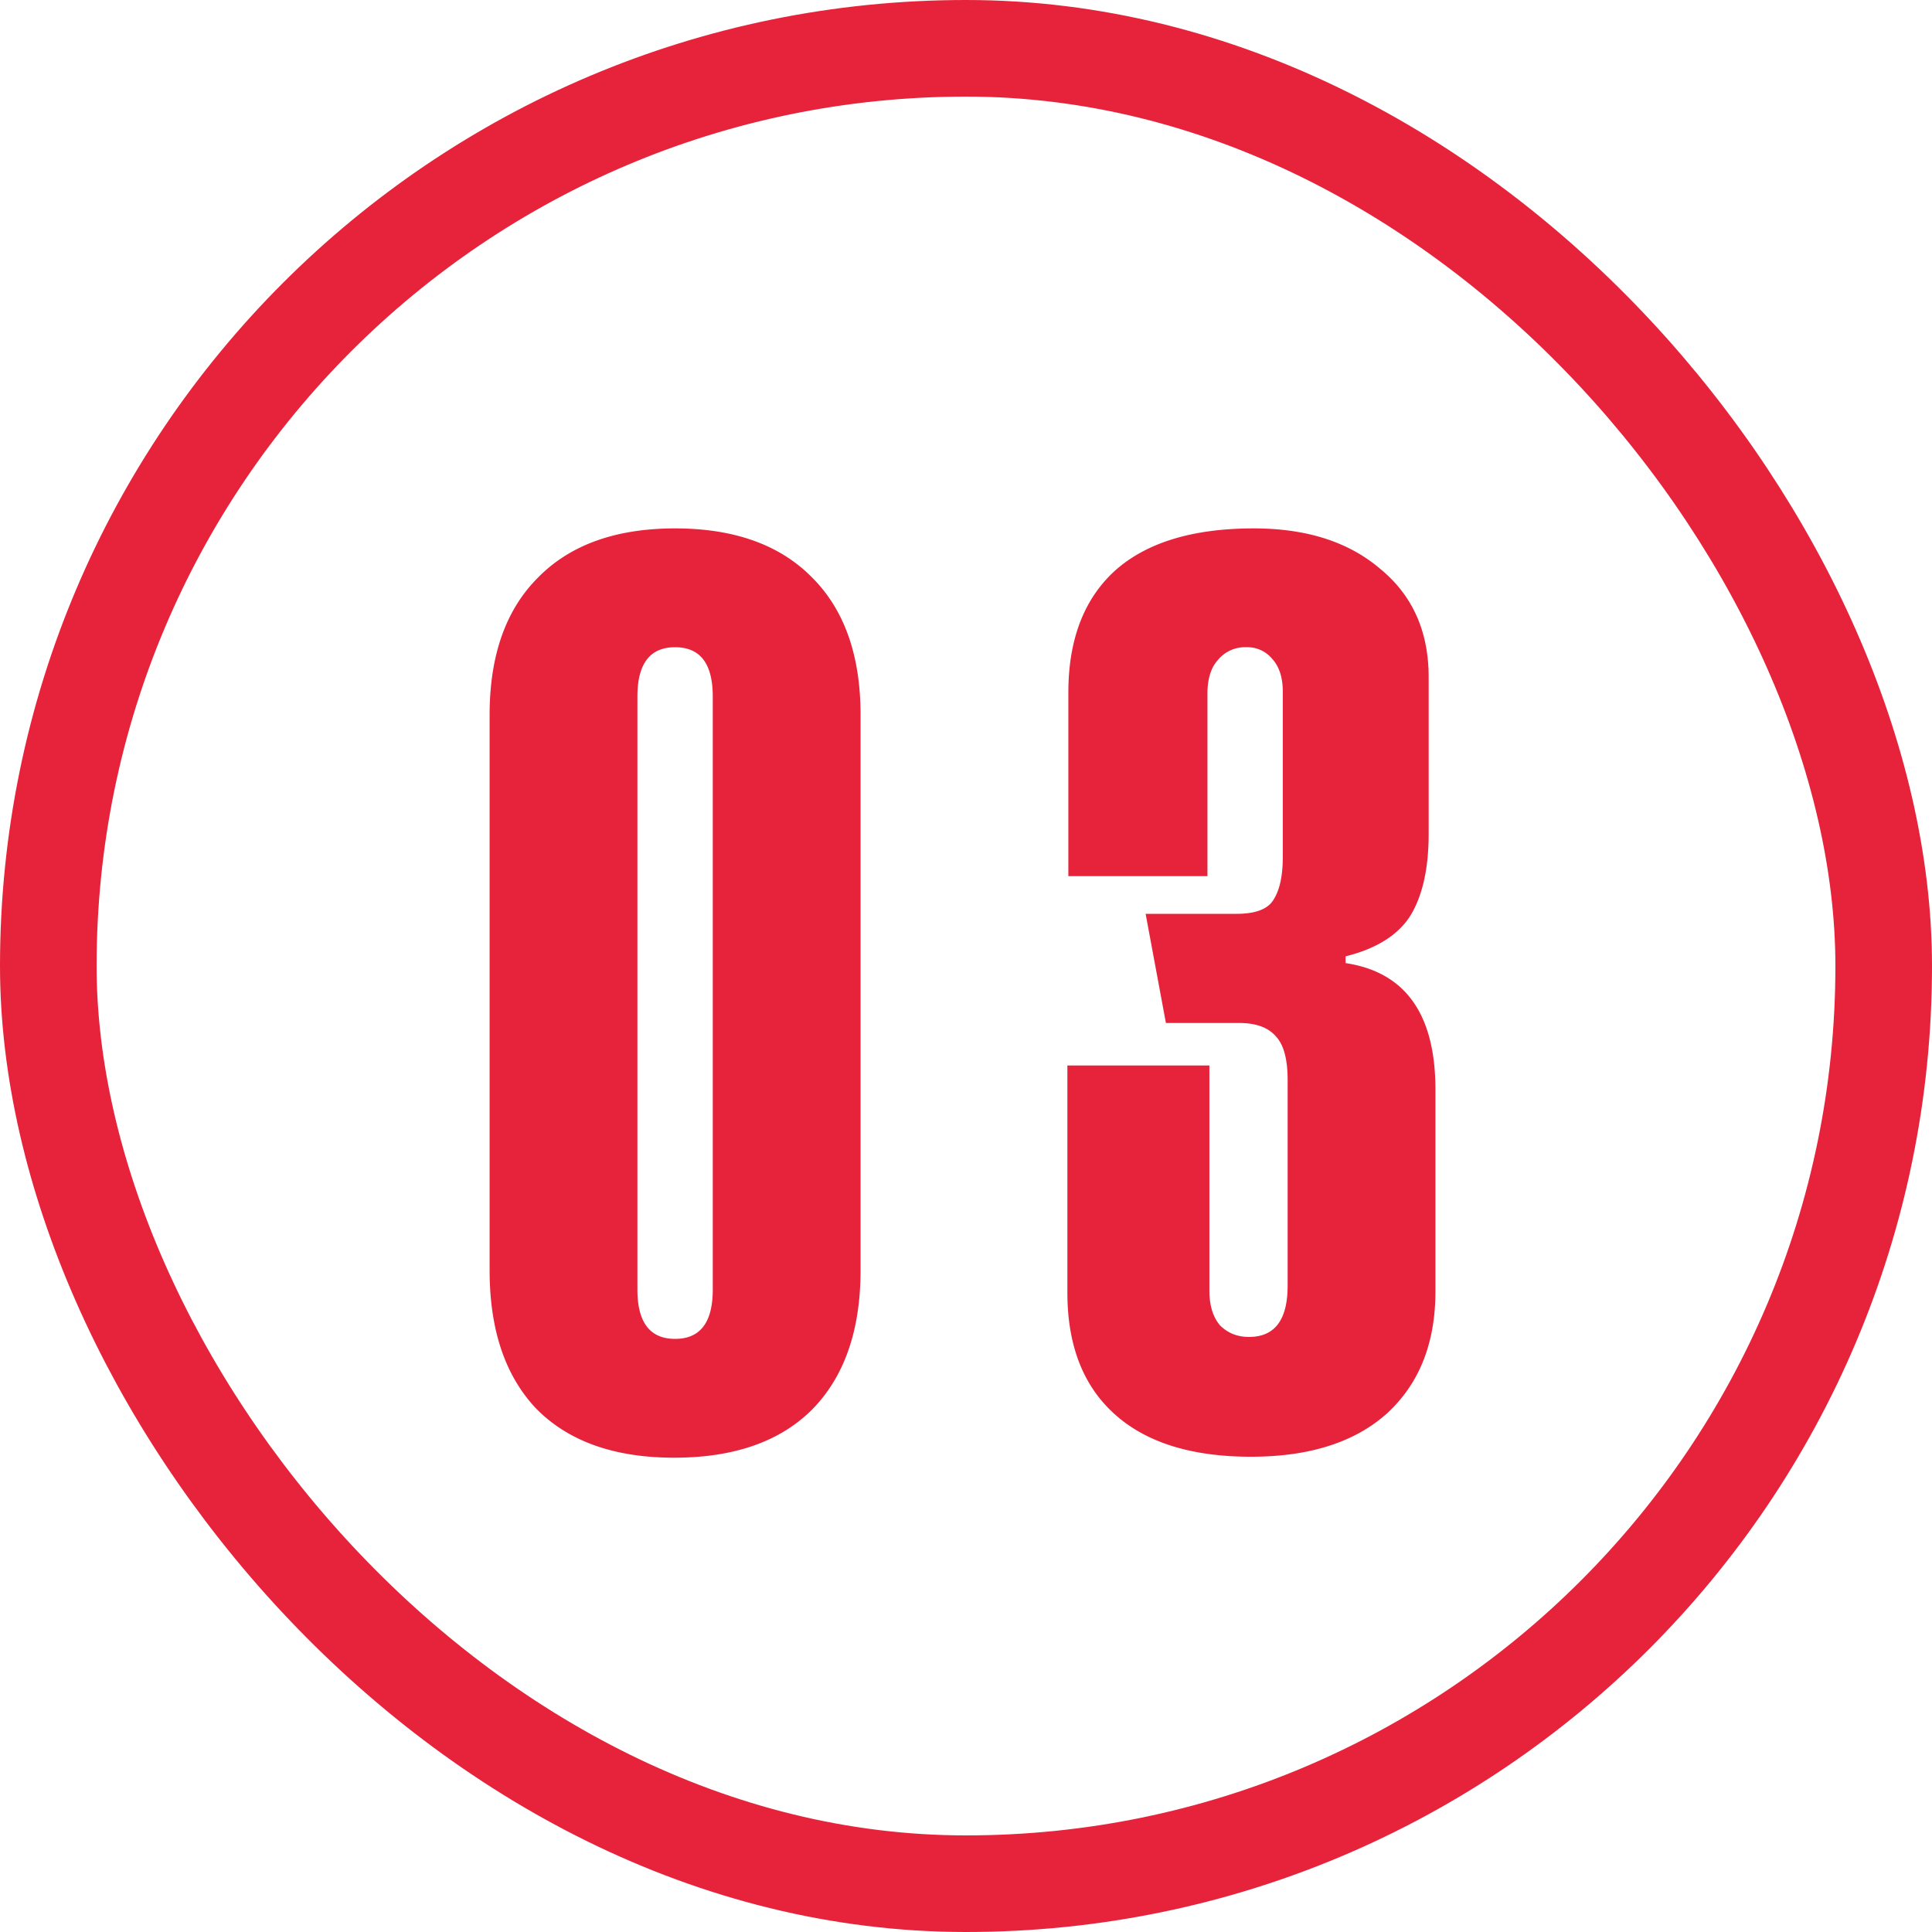
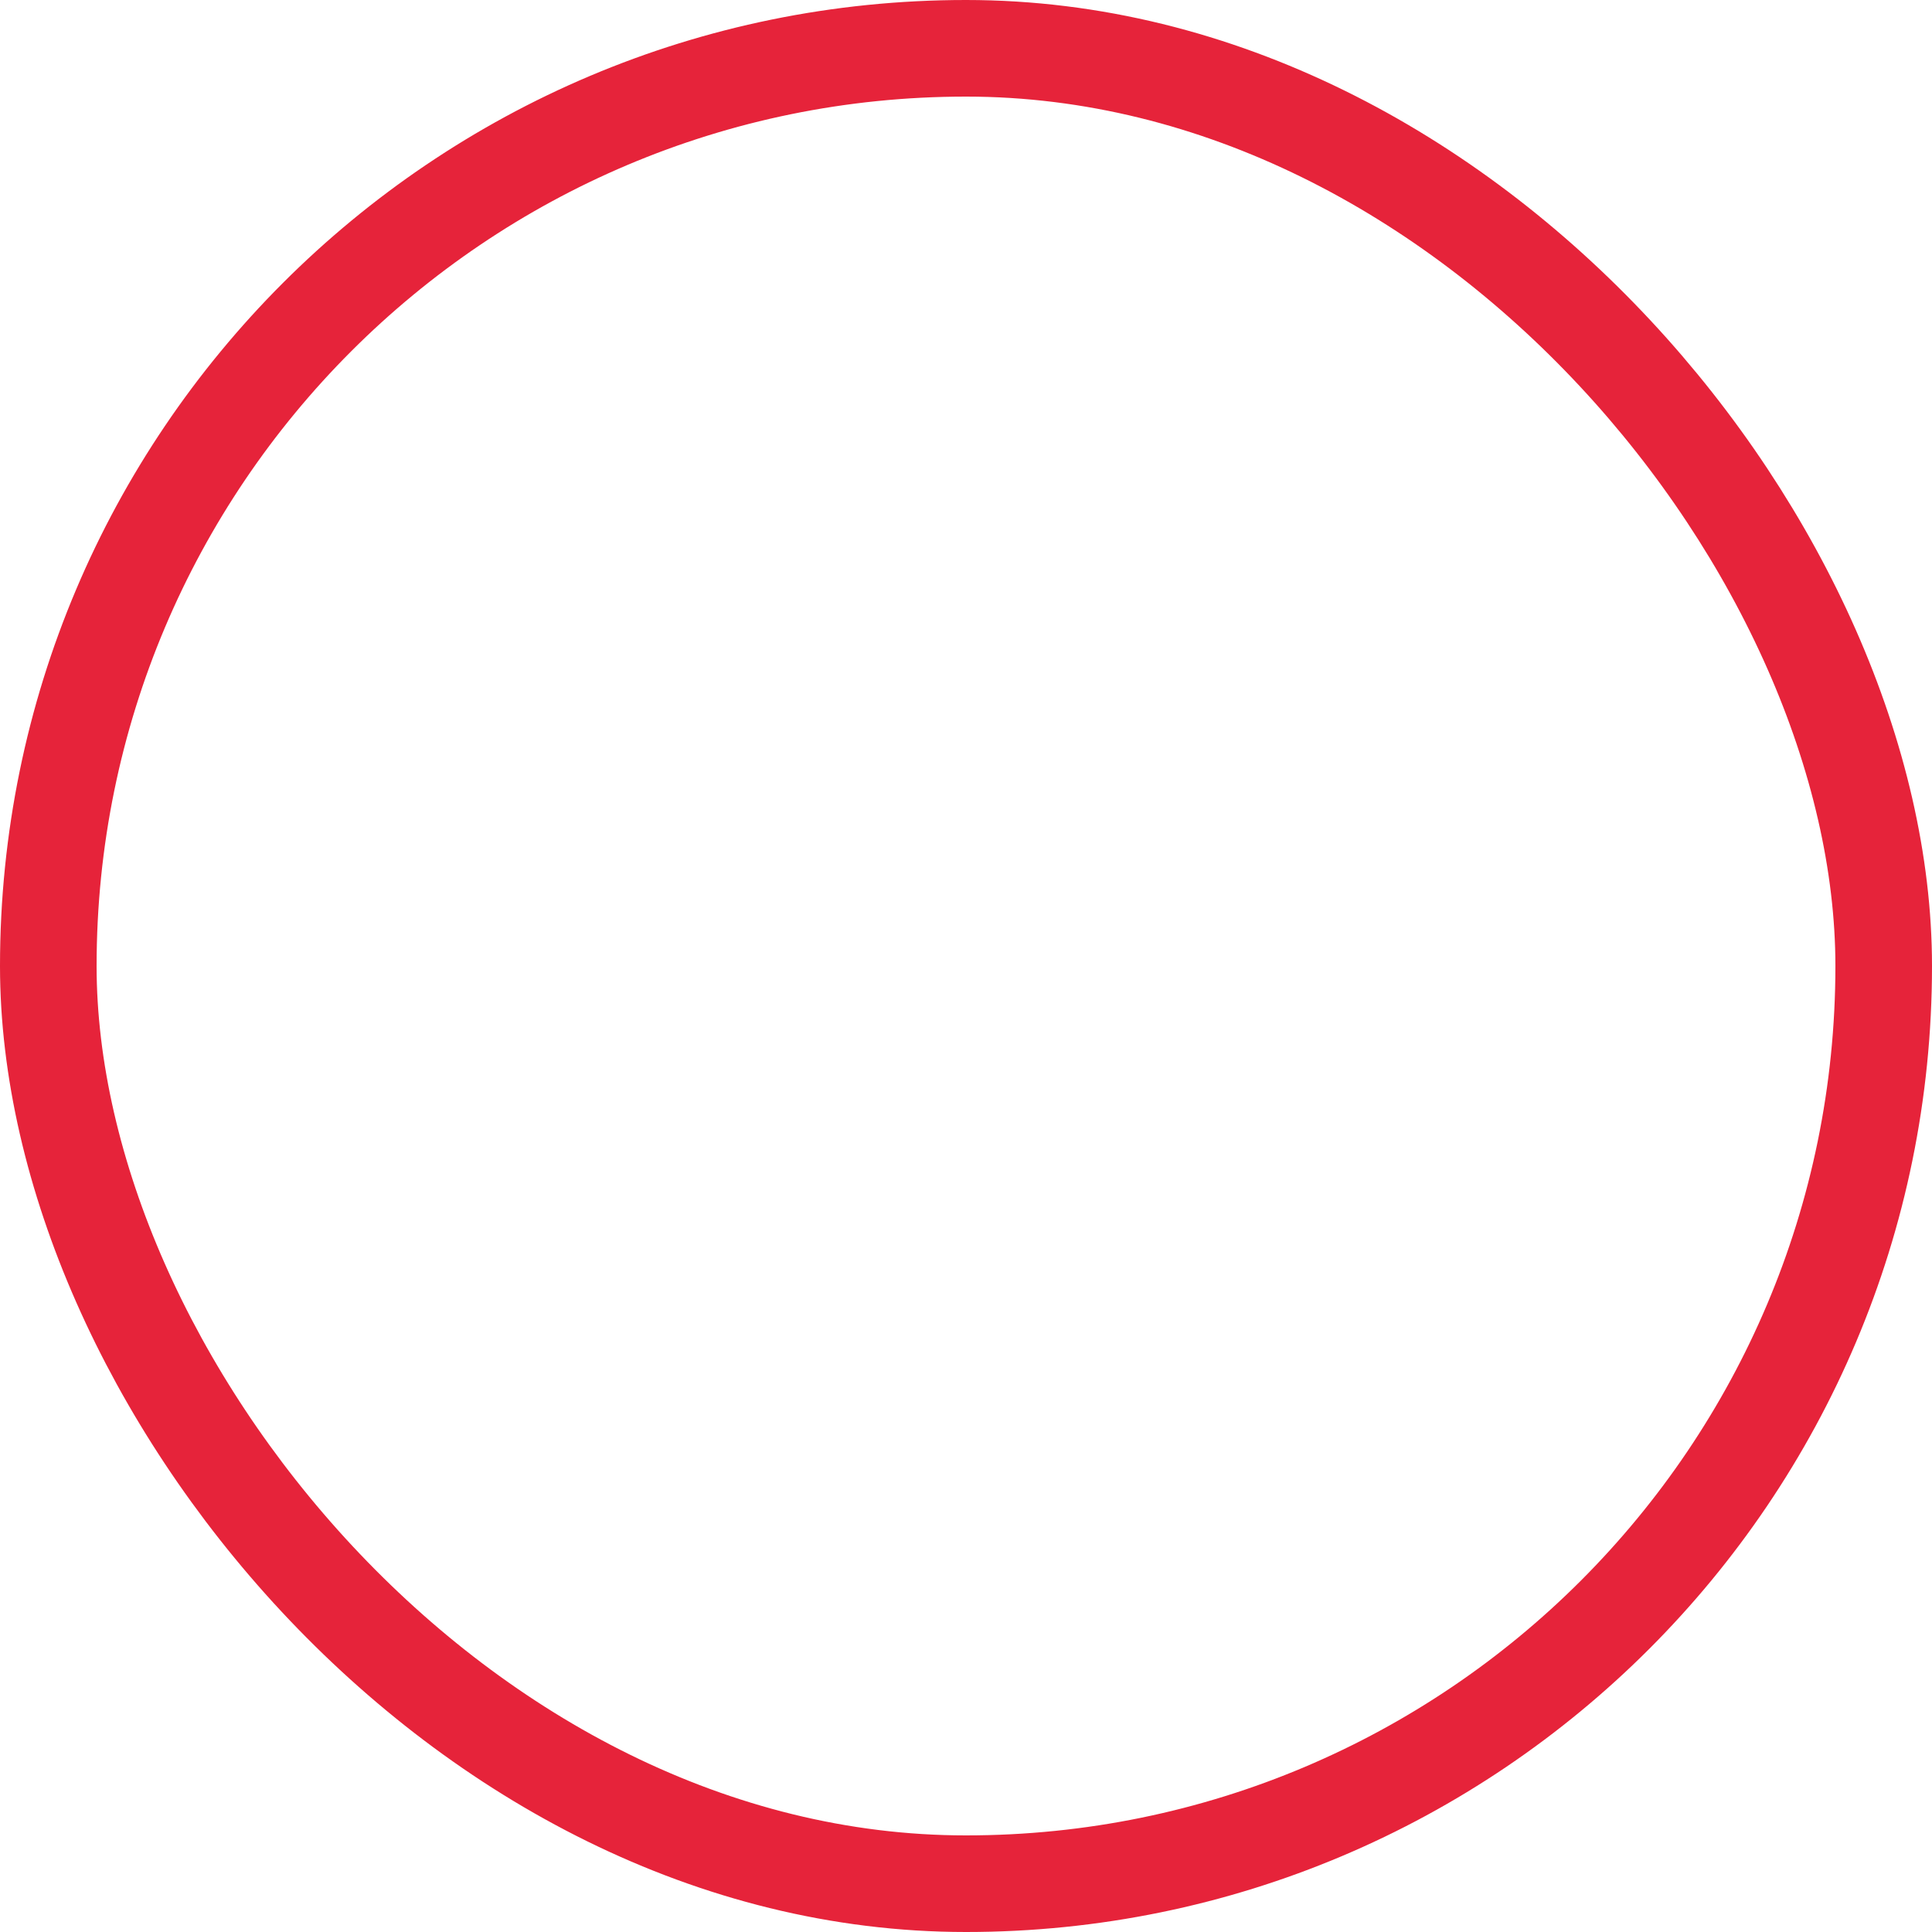
<svg xmlns="http://www.w3.org/2000/svg" width="40" height="40" fill="none">
  <rect x="1" y="1" width="38" height="38" rx="19" stroke="#E6233A" stroke-width="2" />
-   <path d="M27.859 19.94c1.24.187 1.86 1.06 1.86 2.62v4.18c0 1.067-.334 1.907-1 2.52-.667.6-1.607.9-2.82.9-1.227 0-2.167-.293-2.82-.88-.654-.587-.98-1.427-.98-2.52v-4.7h2.94v4.66c0 .307.073.547.22.72.16.16.36.24.6.24.533 0 .8-.353.8-1.06v-4.26c0-.427-.08-.727-.24-.9-.16-.187-.414-.28-.76-.28h-1.52l-.42-2.26h1.88c.386 0 .64-.093.76-.28.133-.2.2-.5.2-.9v-3.42c0-.293-.074-.52-.22-.68a.667.667 0 00-.54-.24.723.723 0 00-.58.26c-.147.16-.22.393-.22.7v3.78h-2.88v-3.8c0-1.093.32-1.933.96-2.52.653-.587 1.613-.88 2.88-.88 1.093 0 1.966.28 2.62.84.666.547 1 1.293 1 2.24v3.24c0 .72-.127 1.287-.38 1.7-.254.4-.7.68-1.34.84v.14zm-16.722-7.98c.666-.68 1.613-1.02 2.84-1.02 1.226 0 2.173.34 2.84 1.02.666.667 1 1.613 1 2.84v11.5c0 1.24-.334 2.2-1 2.88-.667.667-1.62 1-2.86 1-1.227 0-2.174-.333-2.84-1-.654-.68-.98-1.64-.98-2.88V14.8c0-1.227.333-2.173 1-2.84zm3.62 14.74V14.42c0-.68-.26-1.02-.78-1.02s-.78.34-.78 1.02V26.7c0 .68.26 1.02.78 1.02s.78-.34.78-1.02z" fill="#E6233A" />
</svg>